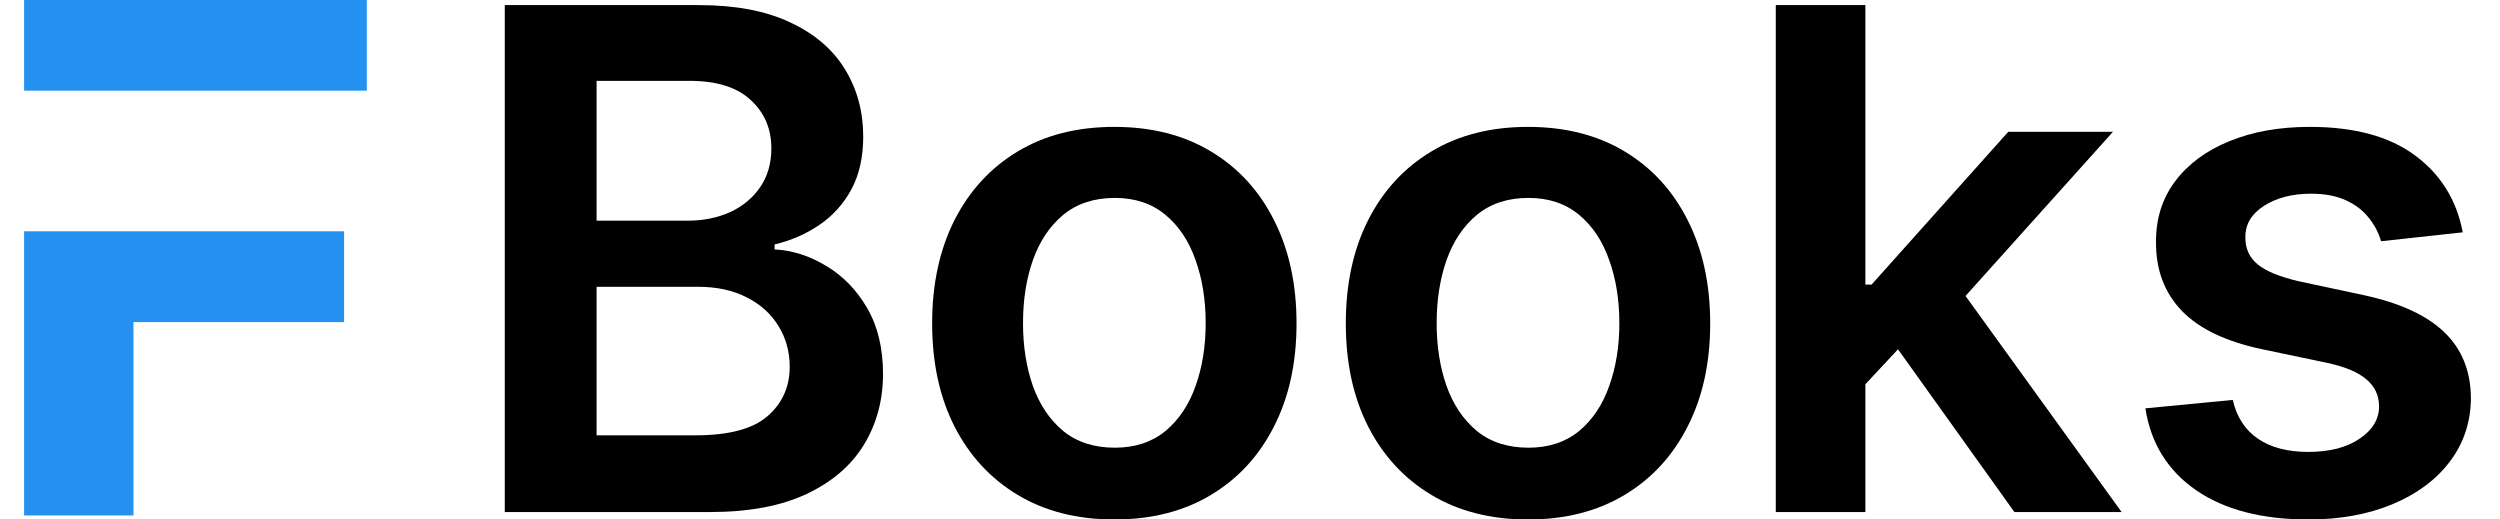
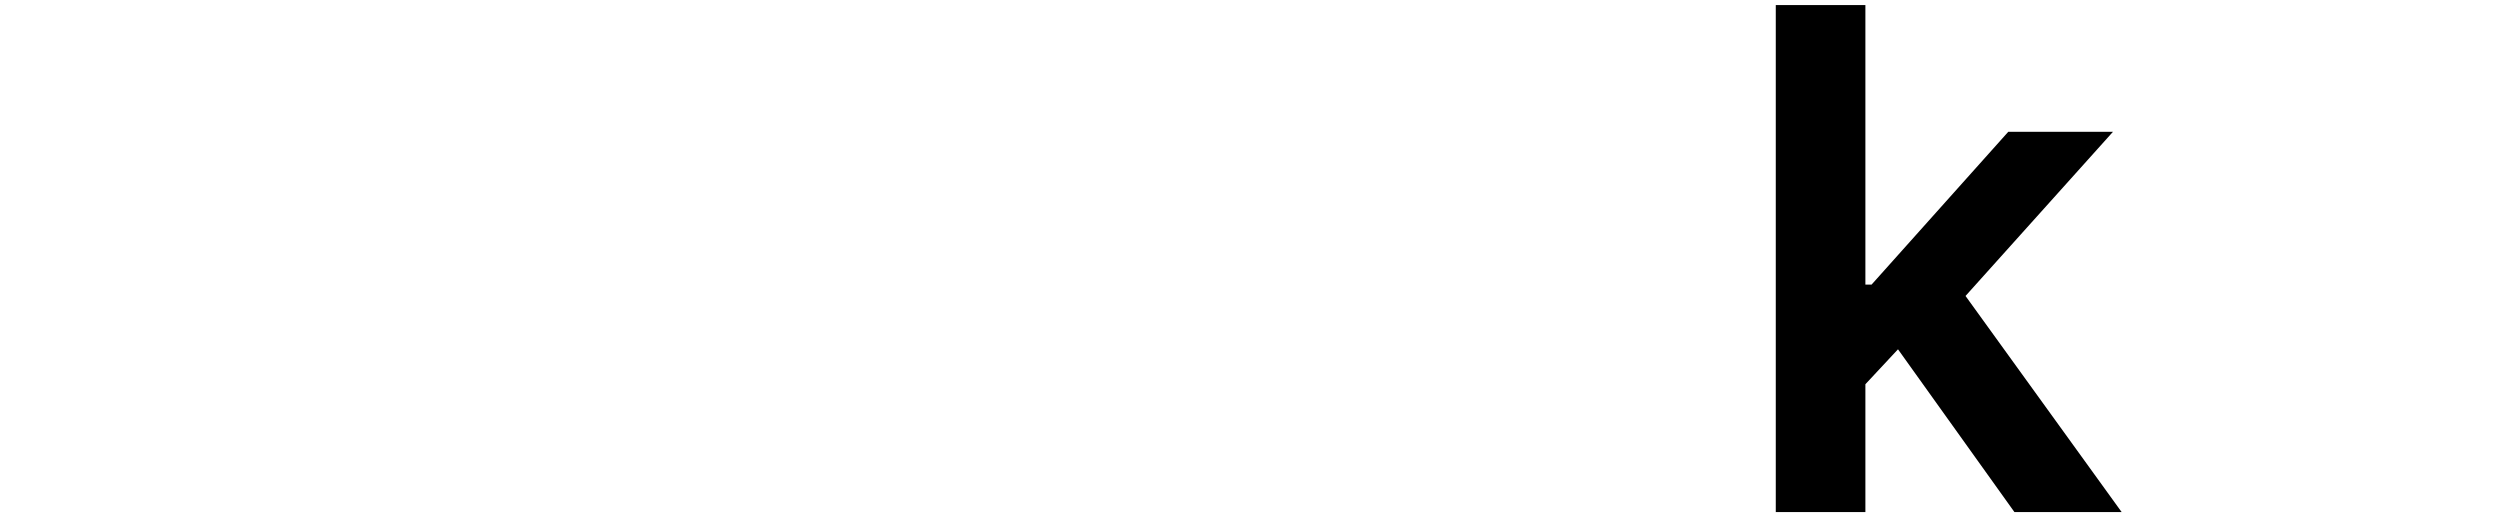
<svg xmlns="http://www.w3.org/2000/svg" width="77" height="16" viewBox="0 0 77 16" fill="none">
-   <path fill-rule="evenodd" clip-rule="evenodd" d="M0.742 0H11.298V2.792H0.742V0ZM0.742 15.876V7.124H10.598V9.921H4.111V15.876H0.742Z" fill="#2490EF" />
-   <path d="M15.547 15.771V0.157H21.524C22.653 0.157 23.591 0.335 24.338 0.69C25.09 1.041 25.652 1.521 26.023 2.131C26.399 2.741 26.587 3.433 26.587 4.205C26.587 4.841 26.465 5.384 26.221 5.837C25.977 6.284 25.649 6.647 25.237 6.927C24.826 7.207 24.366 7.407 23.857 7.529V7.682C24.412 7.712 24.943 7.883 25.451 8.193C25.964 8.498 26.384 8.93 26.709 9.489C27.034 10.048 27.197 10.724 27.197 11.517C27.197 12.325 27.001 13.052 26.61 13.697C26.218 14.338 25.629 14.844 24.841 15.215C24.053 15.586 23.062 15.771 21.867 15.771H15.547ZM18.375 13.408H21.418C22.444 13.408 23.184 13.212 23.636 12.821C24.094 12.424 24.323 11.916 24.323 11.296C24.323 10.833 24.208 10.416 23.979 10.045C23.751 9.669 23.425 9.374 23.003 9.161C22.582 8.942 22.078 8.833 21.494 8.833H18.375V13.408ZM18.375 6.797H21.174C21.662 6.797 22.101 6.708 22.493 6.531C22.884 6.348 23.192 6.091 23.415 5.761C23.644 5.425 23.758 5.029 23.758 4.571C23.758 3.966 23.545 3.468 23.118 3.077C22.696 2.685 22.068 2.49 21.235 2.49H18.375V6.797Z" fill="black" />
-   <path d="M34.322 16C33.178 16 32.187 15.748 31.348 15.245C30.51 14.742 29.859 14.038 29.397 13.133C28.939 12.229 28.71 11.171 28.71 9.962C28.71 8.752 28.939 7.692 29.397 6.782C29.859 5.872 30.51 5.166 31.348 4.663C32.187 4.159 33.178 3.908 34.322 3.908C35.466 3.908 36.457 4.159 37.295 4.663C38.134 5.166 38.782 5.872 39.24 6.782C39.702 7.692 39.933 8.752 39.933 9.962C39.933 11.171 39.702 12.229 39.24 13.133C38.782 14.038 38.134 14.742 37.295 15.245C36.457 15.748 35.466 16 34.322 16ZM34.337 13.789C34.957 13.789 35.476 13.619 35.892 13.278C36.309 12.932 36.619 12.47 36.823 11.89C37.031 11.311 37.135 10.665 37.135 9.954C37.135 9.237 37.031 8.589 36.823 8.01C36.619 7.425 36.309 6.96 35.892 6.614C35.476 6.269 34.957 6.096 34.337 6.096C33.702 6.096 33.173 6.269 32.751 6.614C32.334 6.96 32.022 7.425 31.814 8.01C31.61 8.589 31.509 9.237 31.509 9.954C31.509 10.665 31.61 11.311 31.814 11.89C32.022 12.47 32.334 12.932 32.751 13.278C33.173 13.619 33.702 13.789 34.337 13.789Z" fill="black" />
-   <path d="M47.062 16C45.919 16 44.928 15.748 44.089 15.245C43.25 14.742 42.599 14.038 42.137 13.133C41.679 12.229 41.451 11.171 41.451 9.962C41.451 8.752 41.679 7.692 42.137 6.782C42.599 5.872 43.25 5.166 44.089 4.663C44.928 4.159 45.919 3.908 47.062 3.908C48.206 3.908 49.197 4.159 50.036 4.663C50.874 5.166 51.523 5.872 51.98 6.782C52.443 7.692 52.674 8.752 52.674 9.962C52.674 11.171 52.443 12.229 51.98 13.133C51.523 14.038 50.874 14.742 50.036 15.245C49.197 15.748 48.206 16 47.062 16ZM47.078 13.789C47.698 13.789 48.216 13.619 48.633 13.278C49.05 12.932 49.36 12.47 49.563 11.89C49.772 11.311 49.876 10.665 49.876 9.954C49.876 9.237 49.772 8.589 49.563 8.01C49.36 7.425 49.05 6.96 48.633 6.614C48.216 6.269 47.698 6.096 47.078 6.096C46.442 6.096 45.913 6.269 45.492 6.614C45.075 6.96 44.762 7.425 44.554 8.01C44.351 8.589 44.249 9.237 44.249 9.954C44.249 10.665 44.351 11.311 44.554 11.89C44.762 12.47 45.075 12.932 45.492 13.278C45.913 13.619 46.442 13.789 47.078 13.789Z" fill="black" />
  <path d="M57.21 12.096L57.203 8.765H57.645L61.854 4.06H65.079L59.902 9.824H59.33L57.21 12.096ZM54.694 15.771V0.157H57.454V15.771H54.694ZM62.044 15.771L58.232 10.442L60.092 8.498L65.346 15.771H62.044Z" fill="black" />
-   <path d="M75.852 7.156L73.336 7.43C73.265 7.176 73.14 6.937 72.962 6.714C72.79 6.49 72.556 6.309 72.261 6.172C71.966 6.035 71.605 5.966 71.178 5.966C70.604 5.966 70.121 6.091 69.73 6.34C69.343 6.589 69.153 6.912 69.158 7.308C69.153 7.649 69.277 7.926 69.531 8.139C69.791 8.353 70.218 8.528 70.812 8.665L72.81 9.092C73.918 9.331 74.741 9.71 75.28 10.228C75.824 10.747 76.099 11.425 76.104 12.264C76.099 13.001 75.882 13.652 75.456 14.216C75.034 14.775 74.447 15.212 73.694 15.527C72.942 15.842 72.078 16 71.102 16C69.669 16 68.515 15.7 67.641 15.1C66.766 14.495 66.245 13.654 66.078 12.577L68.769 12.318C68.891 12.846 69.15 13.245 69.547 13.514C69.943 13.784 70.459 13.919 71.094 13.919C71.75 13.919 72.276 13.784 72.673 13.514C73.074 13.245 73.275 12.912 73.275 12.516C73.275 12.18 73.145 11.903 72.886 11.685C72.632 11.466 72.236 11.298 71.697 11.181L69.699 10.762C68.576 10.528 67.745 10.134 67.206 9.58C66.667 9.021 66.4 8.315 66.405 7.461C66.4 6.739 66.596 6.114 66.993 5.585C67.394 5.051 67.951 4.64 68.662 4.35C69.379 4.055 70.205 3.908 71.14 3.908C72.513 3.908 73.593 4.2 74.38 4.785C75.173 5.369 75.664 6.16 75.852 7.156Z" fill="black" />
</svg>